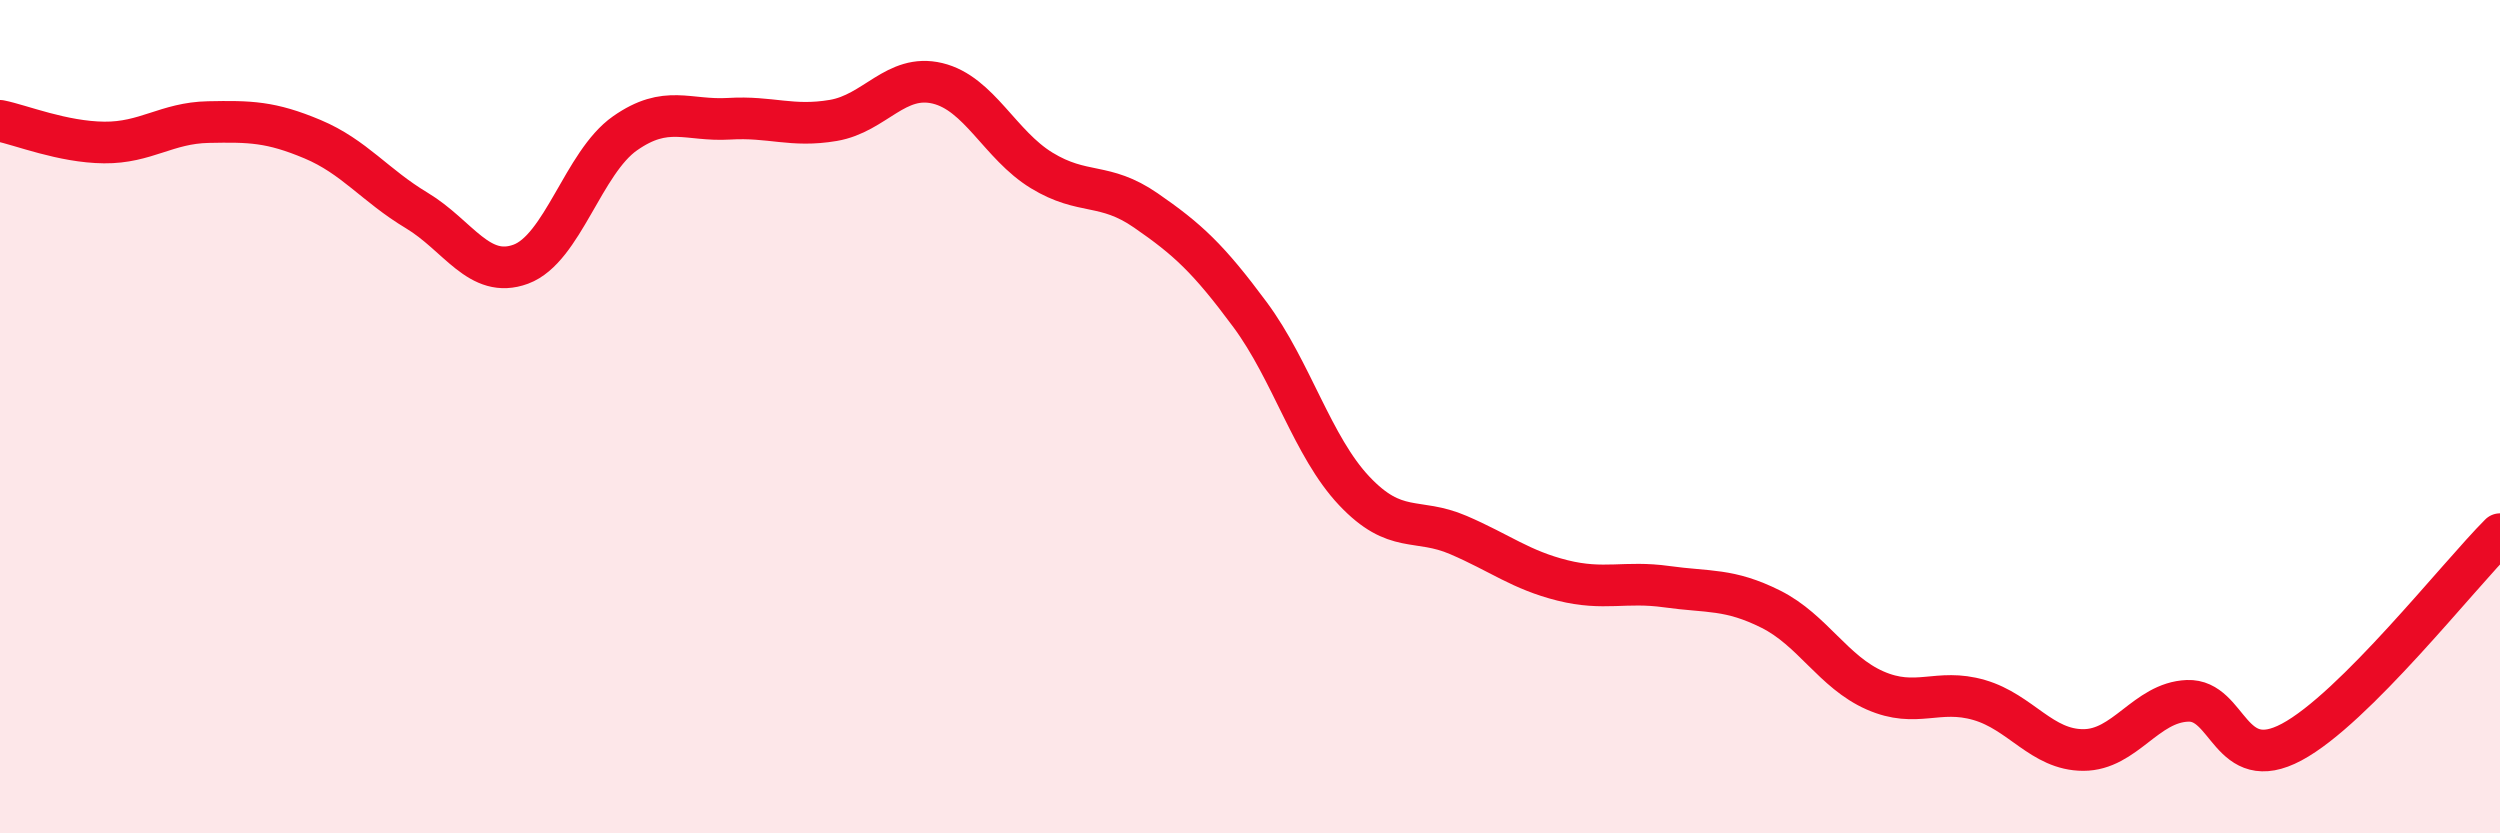
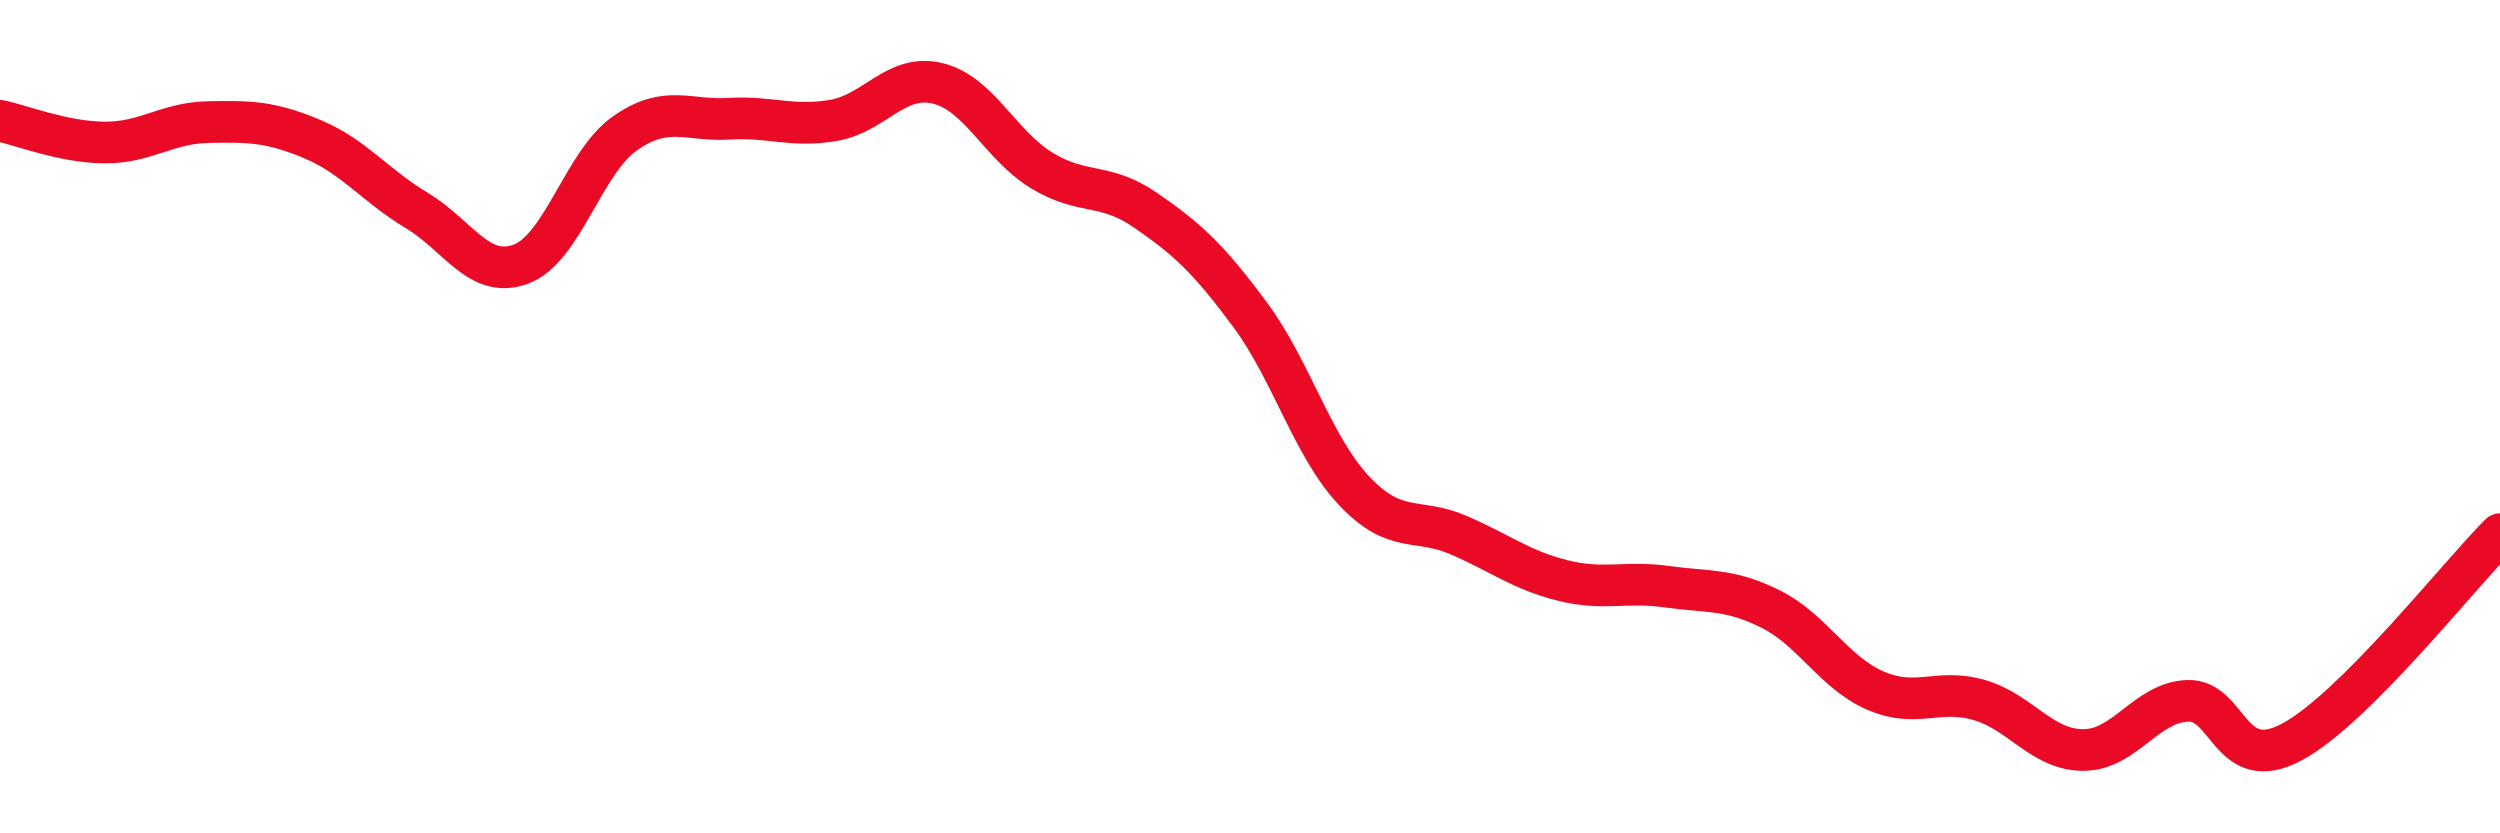
<svg xmlns="http://www.w3.org/2000/svg" width="60" height="20" viewBox="0 0 60 20">
-   <path d="M 0,2.9 C 0.5,3 1.5,3.41 2.5,3.42 C 3.5,3.43 4,2.95 5,2.93 C 6,2.91 6.5,2.92 7.5,3.34 C 8.5,3.76 9,4.45 10,5.05 C 11,5.65 11.5,6.71 12.5,6.34 C 13.5,5.97 14,3.9 15,3.2 C 16,2.5 16.5,2.91 17.5,2.85 C 18.5,2.79 19,3.06 20,2.89 C 21,2.72 21.5,1.76 22.5,2 C 23.5,2.24 24,3.48 25,4.09 C 26,4.7 26.5,4.36 27.5,5.05 C 28.5,5.74 29,6.2 30,7.55 C 31,8.9 31.5,10.72 32.5,11.78 C 33.5,12.84 34,12.41 35,12.84 C 36,13.27 36.5,13.68 37.5,13.93 C 38.5,14.18 39,13.94 40,14.08 C 41,14.22 41.5,14.12 42.5,14.62 C 43.5,15.12 44,16.13 45,16.57 C 46,17.01 46.5,16.51 47.5,16.8 C 48.5,17.09 49,18 50,18 C 51,18 51.5,16.86 52.5,16.82 C 53.5,16.78 53.5,18.61 55,17.81 C 56.5,17.01 59,13.82 60,12.82L60 20L0 20Z" fill="#EB0A25" opacity="0.1" stroke-linecap="round" stroke-linejoin="round" />
  <path d="M 0,2.9 C 0.5,3 1.5,3.41 2.5,3.42 C 3.5,3.43 4,2.95 5,2.93 C 6,2.91 6.5,2.92 7.5,3.34 C 8.5,3.76 9,4.45 10,5.05 C 11,5.65 11.5,6.71 12.5,6.34 C 13.5,5.97 14,3.9 15,3.2 C 16,2.5 16.5,2.91 17.5,2.85 C 18.5,2.79 19,3.06 20,2.89 C 21,2.72 21.5,1.76 22.5,2 C 23.5,2.24 24,3.48 25,4.09 C 26,4.7 26.5,4.36 27.5,5.05 C 28.5,5.74 29,6.2 30,7.55 C 31,8.9 31.5,10.72 32.5,11.78 C 33.5,12.84 34,12.41 35,12.84 C 36,13.27 36.5,13.68 37.5,13.93 C 38.5,14.18 39,13.94 40,14.08 C 41,14.22 41.5,14.12 42.5,14.62 C 43.5,15.12 44,16.13 45,16.57 C 46,17.01 46.5,16.51 47.5,16.8 C 48.5,17.09 49,18 50,18 C 51,18 51.5,16.86 52.5,16.82 C 53.5,16.78 53.5,18.61 55,17.81 C 56.5,17.01 59,13.82 60,12.82" stroke="#EB0A25" stroke-width="1" fill="none" stroke-linecap="round" stroke-linejoin="round" />
</svg>